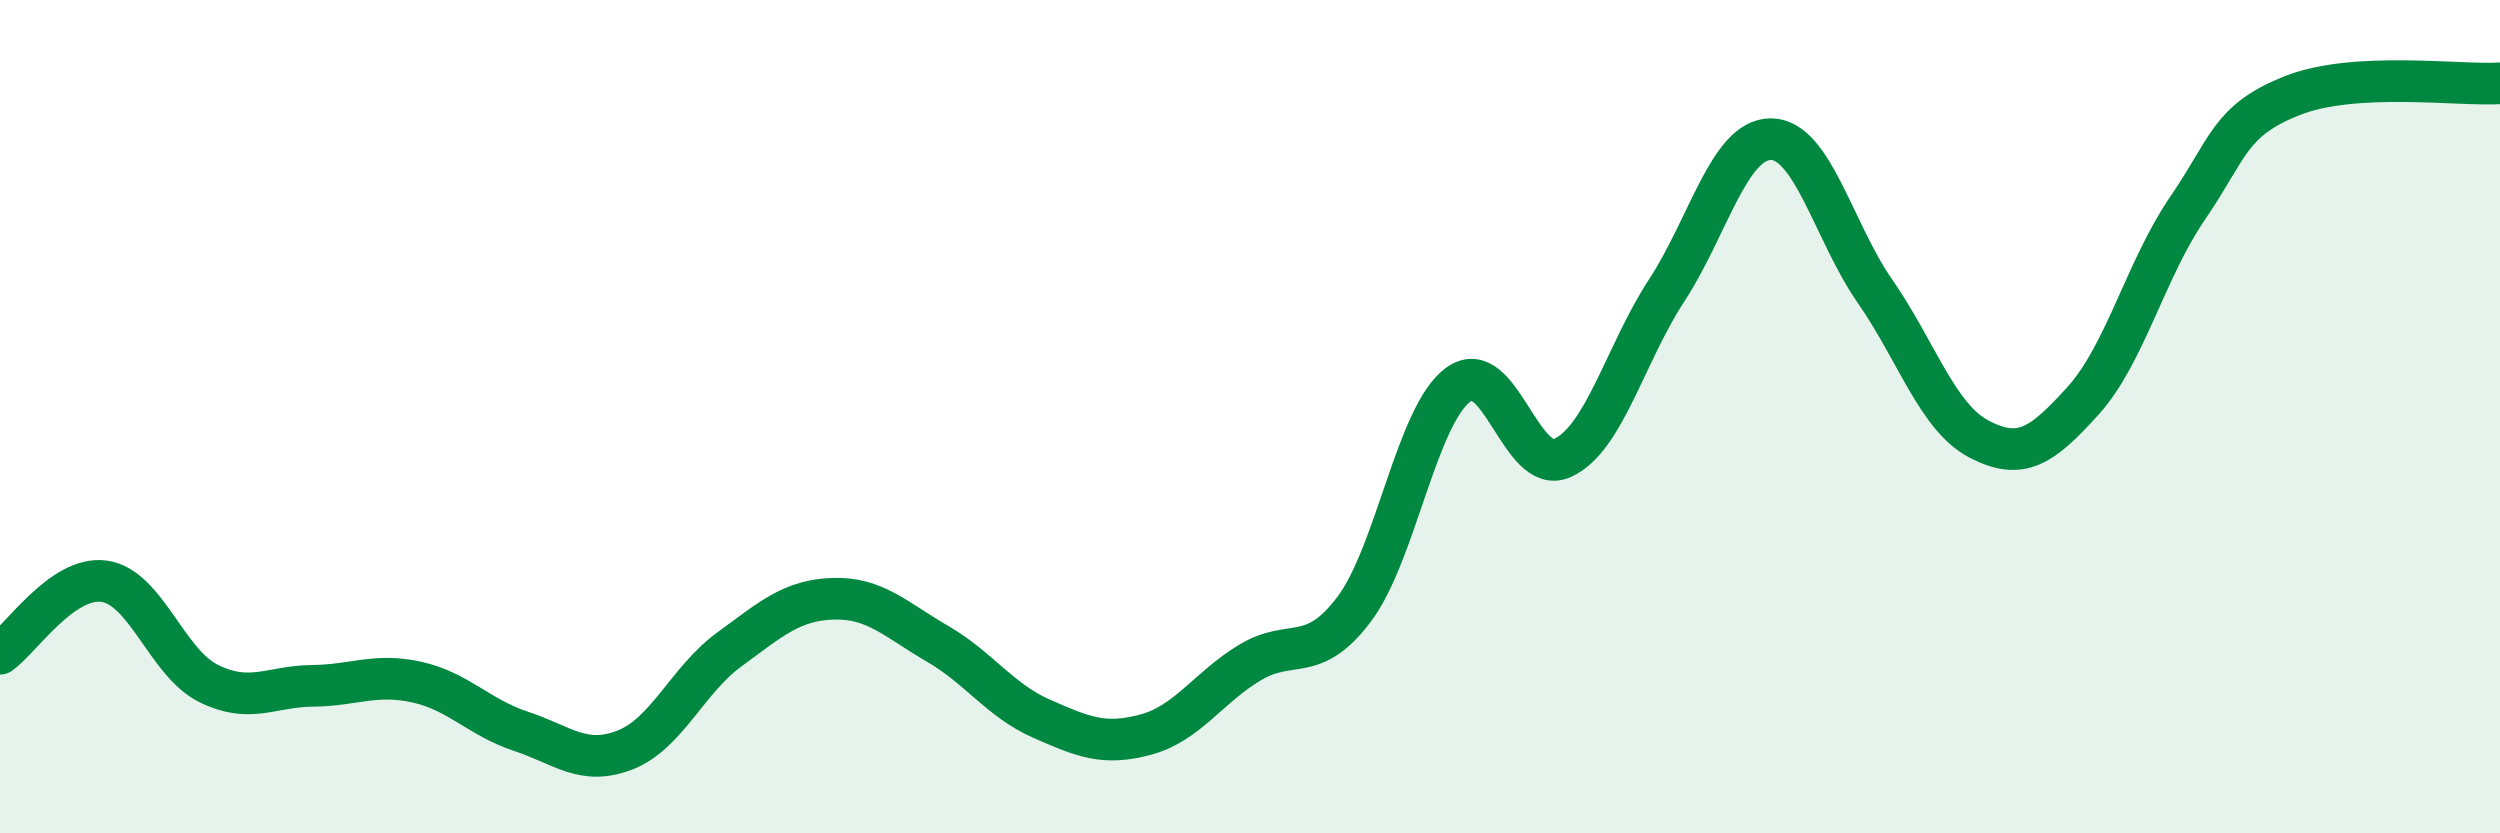
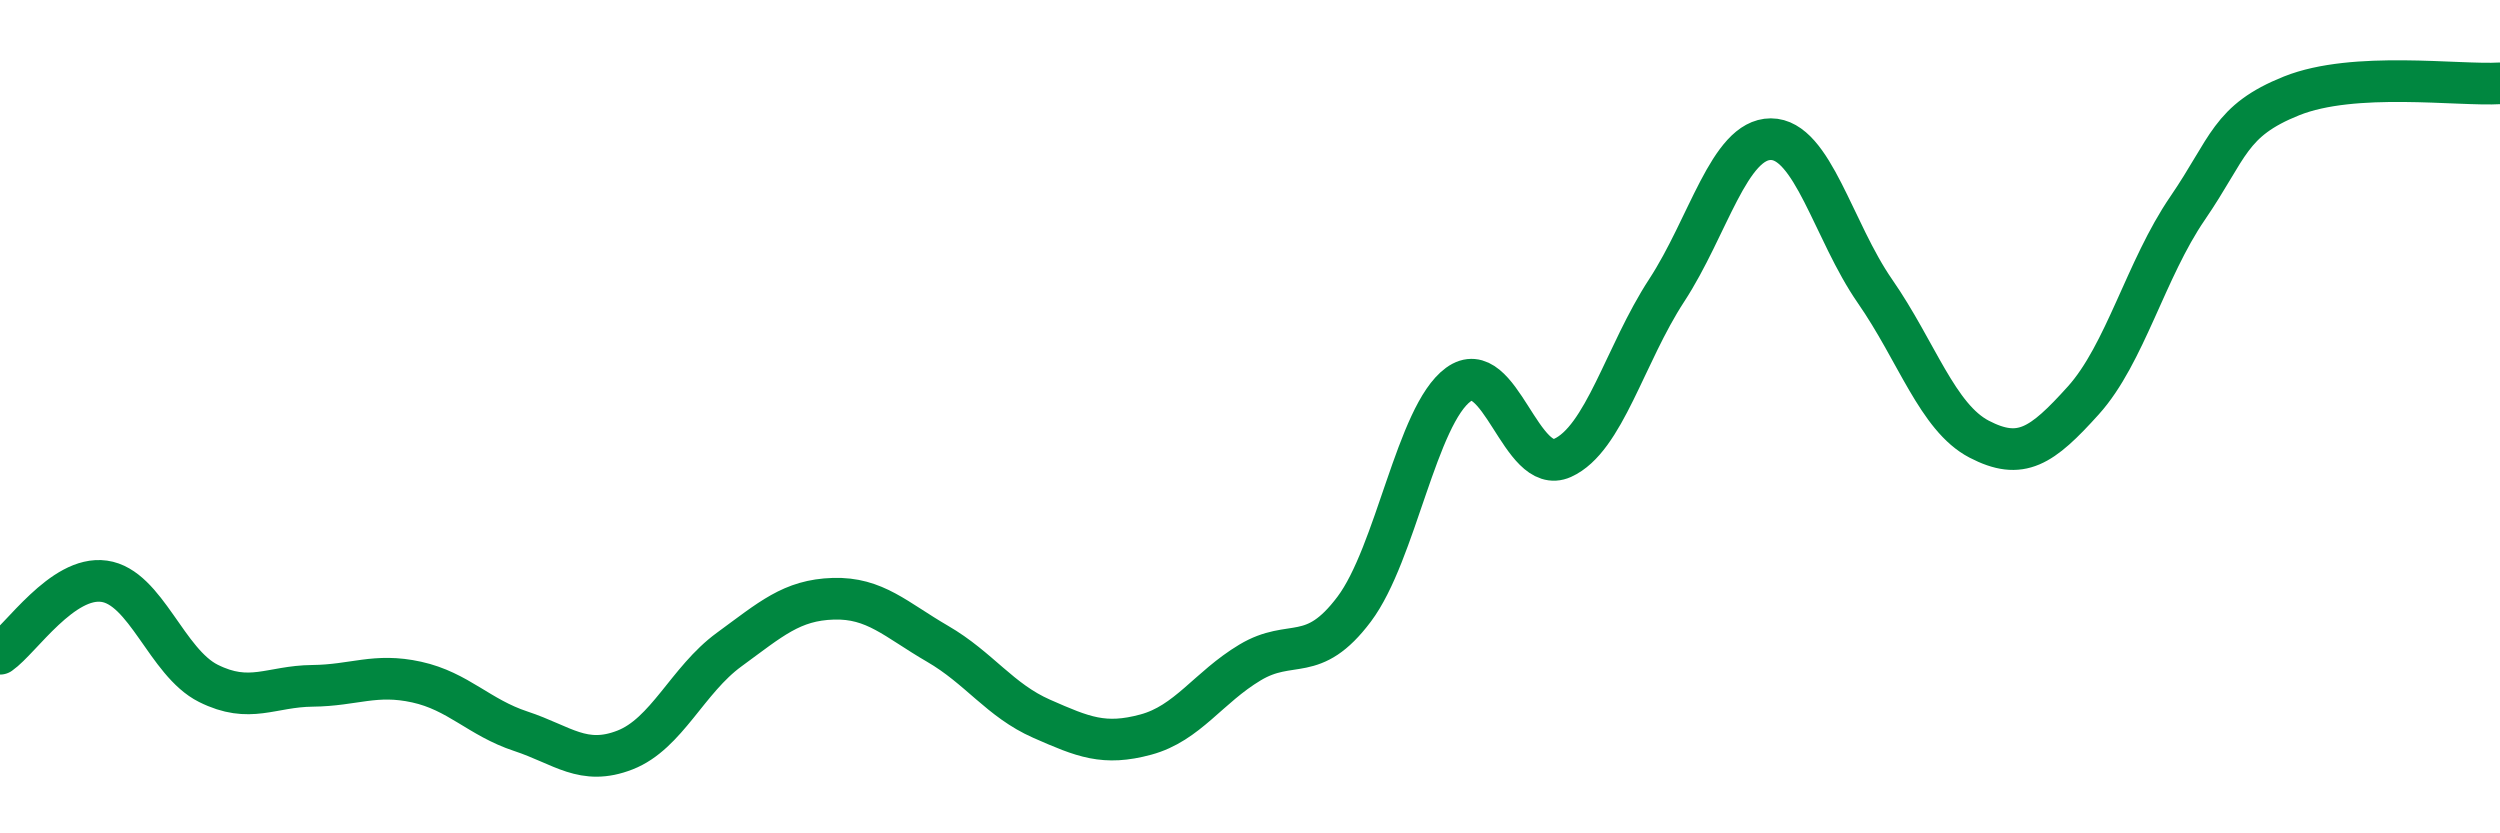
<svg xmlns="http://www.w3.org/2000/svg" width="60" height="20" viewBox="0 0 60 20">
-   <path d="M 0,15.69 C 0.5,15.34 1.5,13.81 2.5,13.95 C 3.5,14.09 4,15.9 5,16.4 C 6,16.9 6.5,16.47 7.5,16.46 C 8.5,16.45 9,16.15 10,16.37 C 11,16.59 11.5,17.22 12.5,17.55 C 13.5,17.88 14,18.39 15,18 C 16,17.61 16.5,16.32 17.5,15.59 C 18.5,14.86 19,14.4 20,14.37 C 21,14.34 21.5,14.87 22.5,15.45 C 23.5,16.03 24,16.81 25,17.25 C 26,17.69 26.5,17.9 27.5,17.63 C 28.5,17.36 29,16.5 30,15.9 C 31,15.3 31.5,15.95 32.5,14.62 C 33.5,13.29 34,9.96 35,9.23 C 36,8.5 36.5,11.44 37.5,10.99 C 38.5,10.54 39,8.5 40,6.97 C 41,5.44 41.5,3.34 42.5,3.34 C 43.5,3.34 44,5.55 45,6.99 C 46,8.43 46.5,10.02 47.5,10.54 C 48.5,11.06 49,10.72 50,9.61 C 51,8.5 51.5,6.46 52.5,5 C 53.5,3.54 53.5,2.9 55,2.3 C 56.5,1.7 59,2.06 60,2L60 20L0 20Z" fill="#008740" opacity="0.1" stroke-linecap="round" stroke-linejoin="round" />
  <path d="M 0,15.69 C 0.5,15.34 1.5,13.81 2.5,13.95 C 3.5,14.09 4,15.9 5,16.4 C 6,16.9 6.5,16.47 7.5,16.46 C 8.5,16.45 9,16.15 10,16.37 C 11,16.59 11.5,17.22 12.5,17.55 C 13.5,17.88 14,18.39 15,18 C 16,17.61 16.5,16.32 17.5,15.59 C 18.5,14.86 19,14.4 20,14.37 C 21,14.34 21.5,14.87 22.5,15.45 C 23.5,16.03 24,16.81 25,17.25 C 26,17.69 26.5,17.9 27.5,17.63 C 28.5,17.36 29,16.5 30,15.9 C 31,15.3 31.5,15.95 32.5,14.62 C 33.5,13.29 34,9.96 35,9.23 C 36,8.5 36.5,11.44 37.5,10.99 C 38.5,10.54 39,8.5 40,6.97 C 41,5.44 41.5,3.34 42.5,3.34 C 43.5,3.34 44,5.55 45,6.99 C 46,8.43 46.5,10.02 47.5,10.54 C 48.5,11.06 49,10.72 50,9.61 C 51,8.5 51.5,6.46 52.5,5 C 53.5,3.54 53.5,2.9 55,2.3 C 56.5,1.7 59,2.06 60,2" stroke="#008740" stroke-width="1" fill="none" stroke-linecap="round" stroke-linejoin="round" />
</svg>